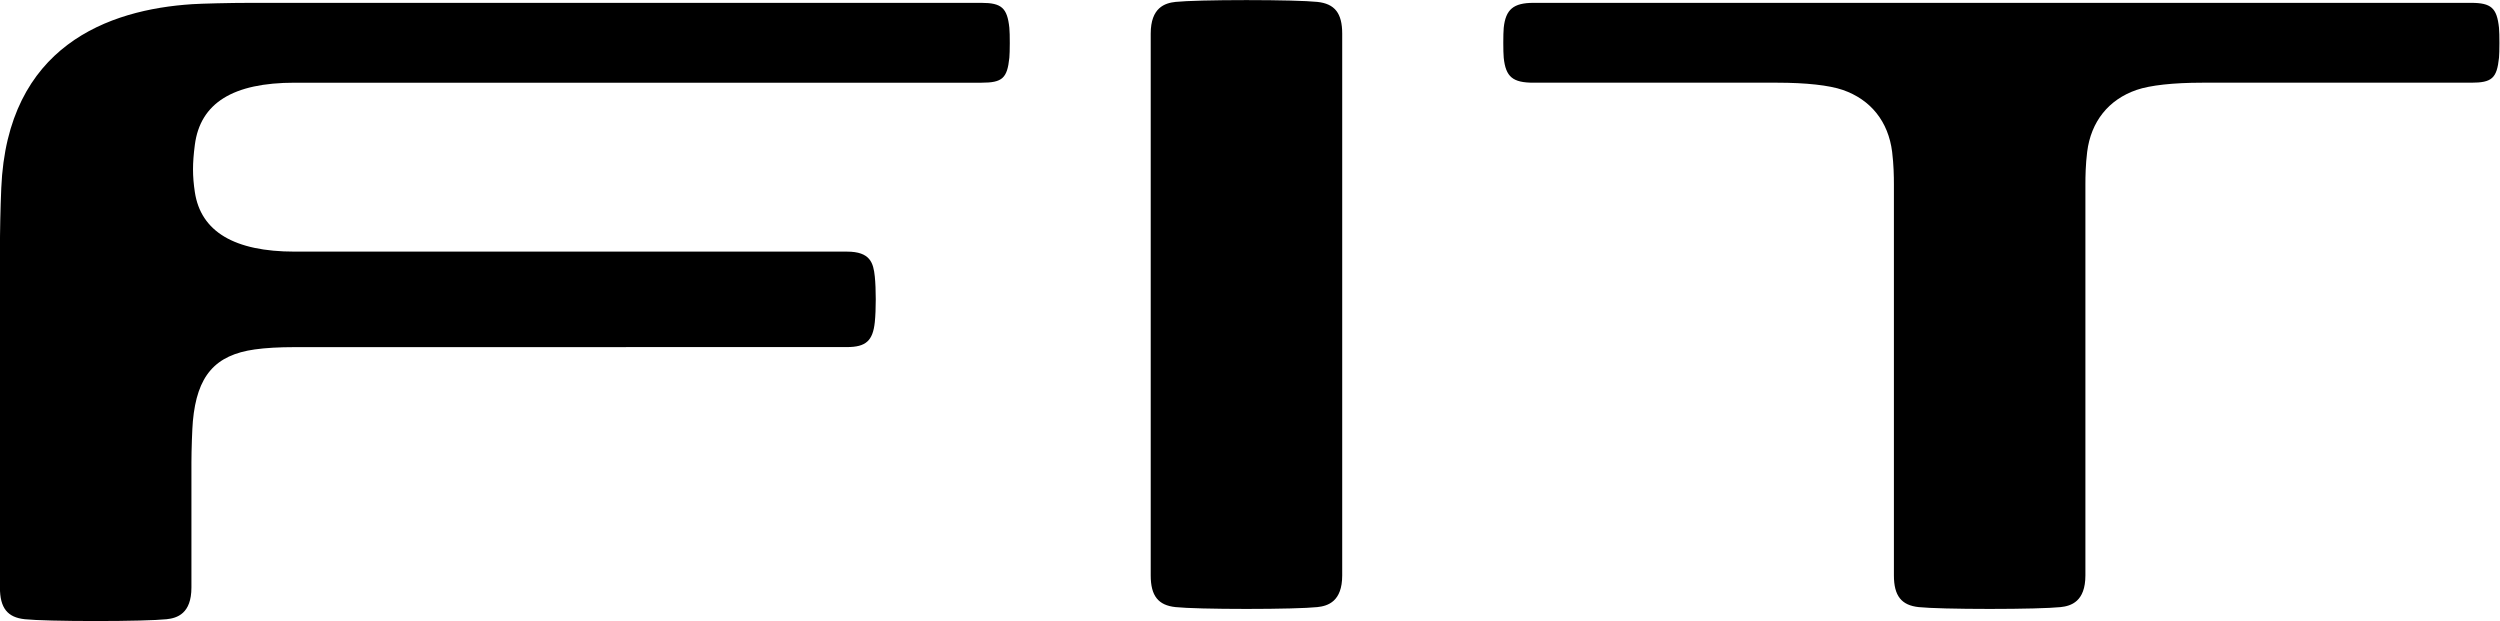
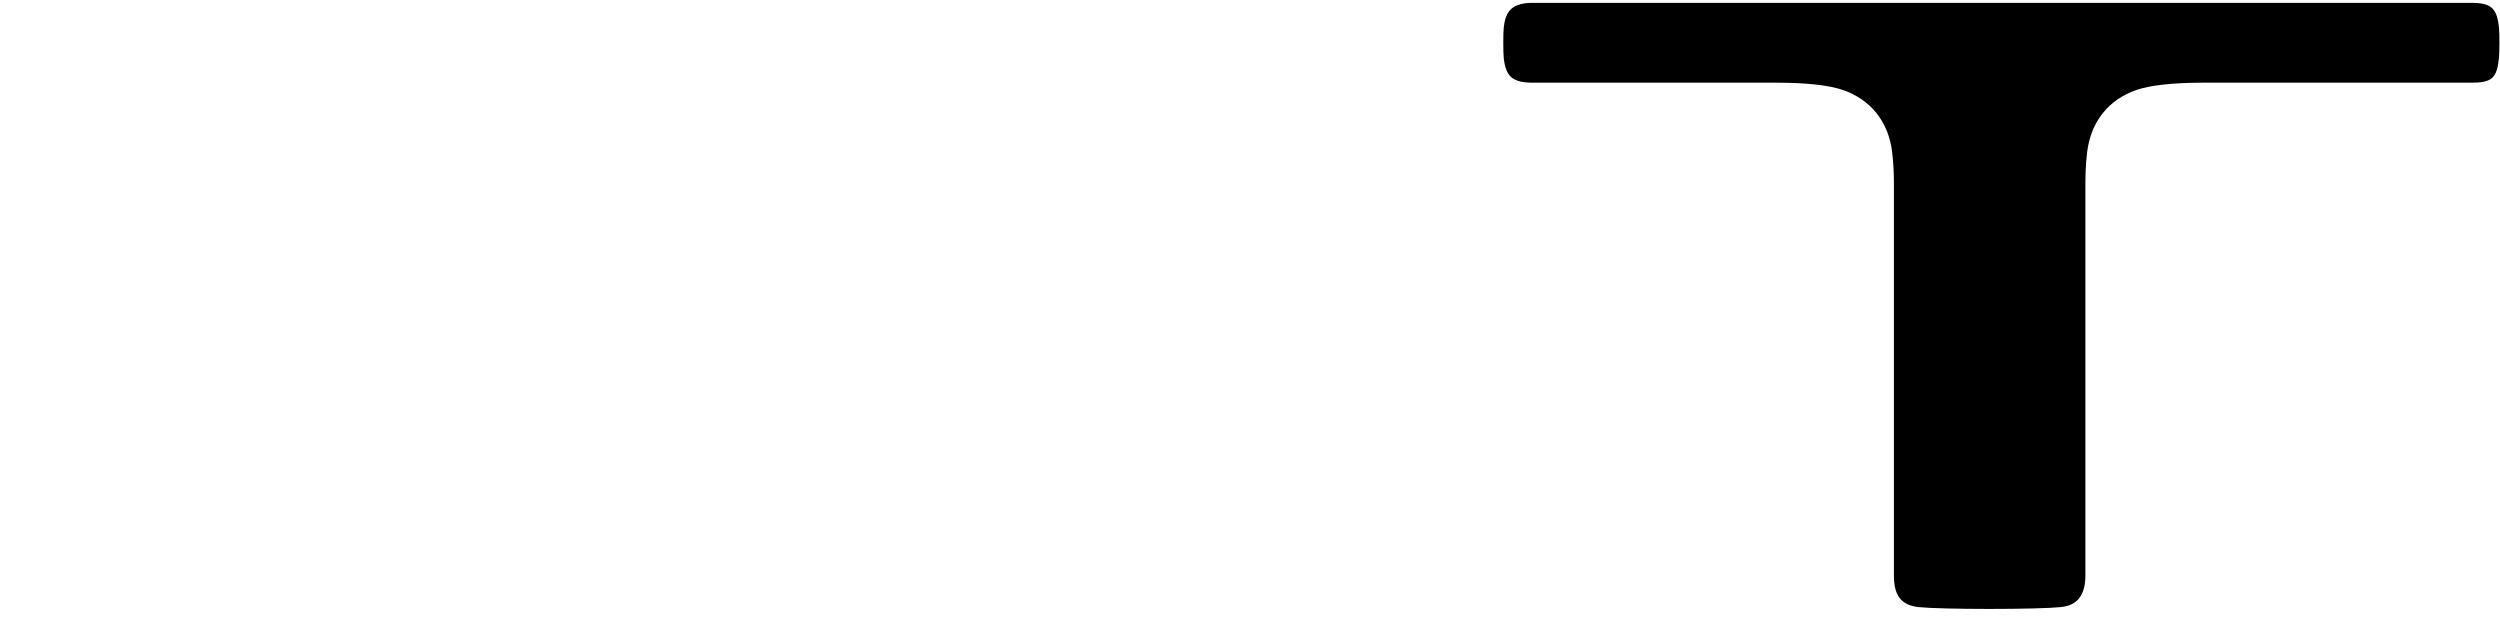
<svg xmlns="http://www.w3.org/2000/svg" xmlns:ns1="http://www.inkscape.org/namespaces/inkscape" xmlns:ns2="http://sodipodi.sourceforge.net/DTD/sodipodi-0.dtd" width="264.583mm" height="65.743mm" viewBox="0 0 264.583 65.743" version="1.1" id="svg1" ns1:version="1.3.2 (091e20e, 2023-11-25, custom)" ns2:docname="Honda Fit 2020.svg">
  <ns2:namedview id="namedview1" pagecolor="#ffffff" bordercolor="#000000" borderopacity="0.25" ns1:showpageshadow="2" ns1:pageopacity="0.0" ns1:pagecheckerboard="0" ns1:deskcolor="#d1d1d1" ns1:document-units="mm" ns1:zoom="0.75455247" ns1:cx="-250.4796" ns1:cy="-77.5294" ns1:window-width="1920" ns1:window-height="1094" ns1:window-x="-11" ns1:window-y="-11" ns1:window-maximized="1" ns1:current-layer="layer1" />
  <defs id="defs1">
    <clipPath clipPathUnits="userSpaceOnUse" id="clipPath1876">
-       <path d="M 0,841.89 H 1190.551 V 0 H 0 Z" transform="translate(-50.397,-768.18)" id="path1876" />
+       <path d="M 0,841.89 H 1190.551 V 0 Z" transform="translate(-50.397,-768.18)" id="path1876" />
    </clipPath>
    <clipPath clipPathUnits="userSpaceOnUse" id="clipPath1878">
-       <path d="M 0,841.89 H 1190.551 V 0 H 0 Z" transform="translate(-134.429,-769.064)" id="path1878" />
-     </clipPath>
+       </clipPath>
    <clipPath clipPathUnits="userSpaceOnUse" id="clipPath1880">
      <path d="M 0,841.89 H 1190.551 V 0 H 0 Z" transform="translate(-188.698,-769.064)" id="path1880" />
    </clipPath>
  </defs>
  <g ns1:label="Layer 1" ns1:groupmode="layer" id="layer1" transform="translate(-171.185,-169.069)">
    <g id="group-MC7" transform="matrix(1.087,0,0,1.087,108.274,127.965)" style="fill:#000000">
-       <path id="path1875" d="m 0,0 c -2.381,0 -4.412,0.052 -5.175,0.132 -1.277,0.133 -1.821,0.826 -1.821,2.317 v 24.58 c 0,1.455 0.034,3.087 0.098,4.595 0.432,10.39 7.829,13.039 13.958,13.432 0.675,0.043 2.708,0.096 4.221,0.096 H 64.7 c 1.462,0 1.88,-0.374 2.032,-1.822 0.046,-0.429 0.039,-1.821 0,-2.189 C 66.576,39.643 66.215,39.32 64.7,39.32 H 14.532 c -4.508,0 -6.893,-1.484 -7.292,-4.538 -0.177,-1.364 -0.178,-2.267 0,-3.45 0.433,-2.886 2.886,-4.35 7.292,-4.35 h 40.34 c 1.705,0 1.929,-0.826 2.033,-1.822 0.093,-0.886 0.093,-2.442 0,-3.328 C 56.763,20.47 56.25,20.01 54.872,20.01 l -40.34,-0.004 c -1.145,0 -2.124,-0.056 -2.911,-0.167 C 8.709,19.431 7.397,17.911 7.096,14.594 7.046,14.052 6.991,12.478 6.991,11.586 V 2.449 C 6.991,0.542 5.952,0.213 5.17,0.132 4.407,0.052 2.378,0 0,0" style="fill:#000000;fill-opacity:1;fill-rule:evenodd;stroke:none" transform="matrix(1.333,0,0,-1.333,67.195,98.28)" clip-path="url(#clipPath1876)" />
-       <path id="path1877" d="m 0,0 c -2.381,0 -4.412,0.052 -5.175,0.133 -1.277,0.132 -1.821,0.826 -1.821,2.316 v 39.572 c 0,1.906 1.039,2.235 1.821,2.317 0.763,0.08 2.792,0.132 5.17,0.132 2.381,0 4.412,-0.052 5.175,-0.132 1.277,-0.133 1.821,-0.827 1.821,-2.317 V 2.449 C 6.991,0.543 5.952,0.214 5.17,0.133 4.407,0.052 2.378,0 0.001,0 Z" style="fill:#000000;fill-opacity:1;fill-rule:evenodd;stroke:none" transform="matrix(1.333,0,0,-1.333,179.238,97.101)" clip-path="url(#clipPath1878)" />
      <path id="path1879" d="m 0,0 c -2.381,0 -4.412,0.052 -5.175,0.132 -1.277,0.133 -1.821,0.826 -1.821,2.317 v 28.575 c 0,0.564 -0.014,1.421 -0.129,2.358 -0.277,2.212 -1.559,3.82 -3.61,4.527 -0.986,0.34 -2.685,0.527 -4.784,0.527 H -33.32 c -1.52,0 -2.029,0.425 -2.175,1.821 -0.042,0.41 -0.042,1.78 0,2.189 0.141,1.345 0.71,1.822 2.175,1.822 h 68.488 c 1.462,0 1.88,-0.375 2.032,-1.822 0.045,-0.429 0.039,-1.821 0,-2.189 -0.156,-1.498 -0.517,-1.821 -2.032,-1.821 H 15.514 c -2.099,0 -3.798,-0.187 -4.784,-0.527 C 8.679,37.202 7.397,35.594 7.12,33.383 7.005,32.445 6.991,31.588 6.991,31.024 V 2.449 C 6.991,0.542 5.952,0.213 5.17,0.132 4.407,0.052 2.378,0 0.001,0 Z" style="fill:#000000;fill-opacity:1;fill-rule:evenodd;stroke:none" transform="matrix(1.333,0,0,-1.333,251.597,97.101)" clip-path="url(#clipPath1880)" />
    </g>
  </g>
</svg>